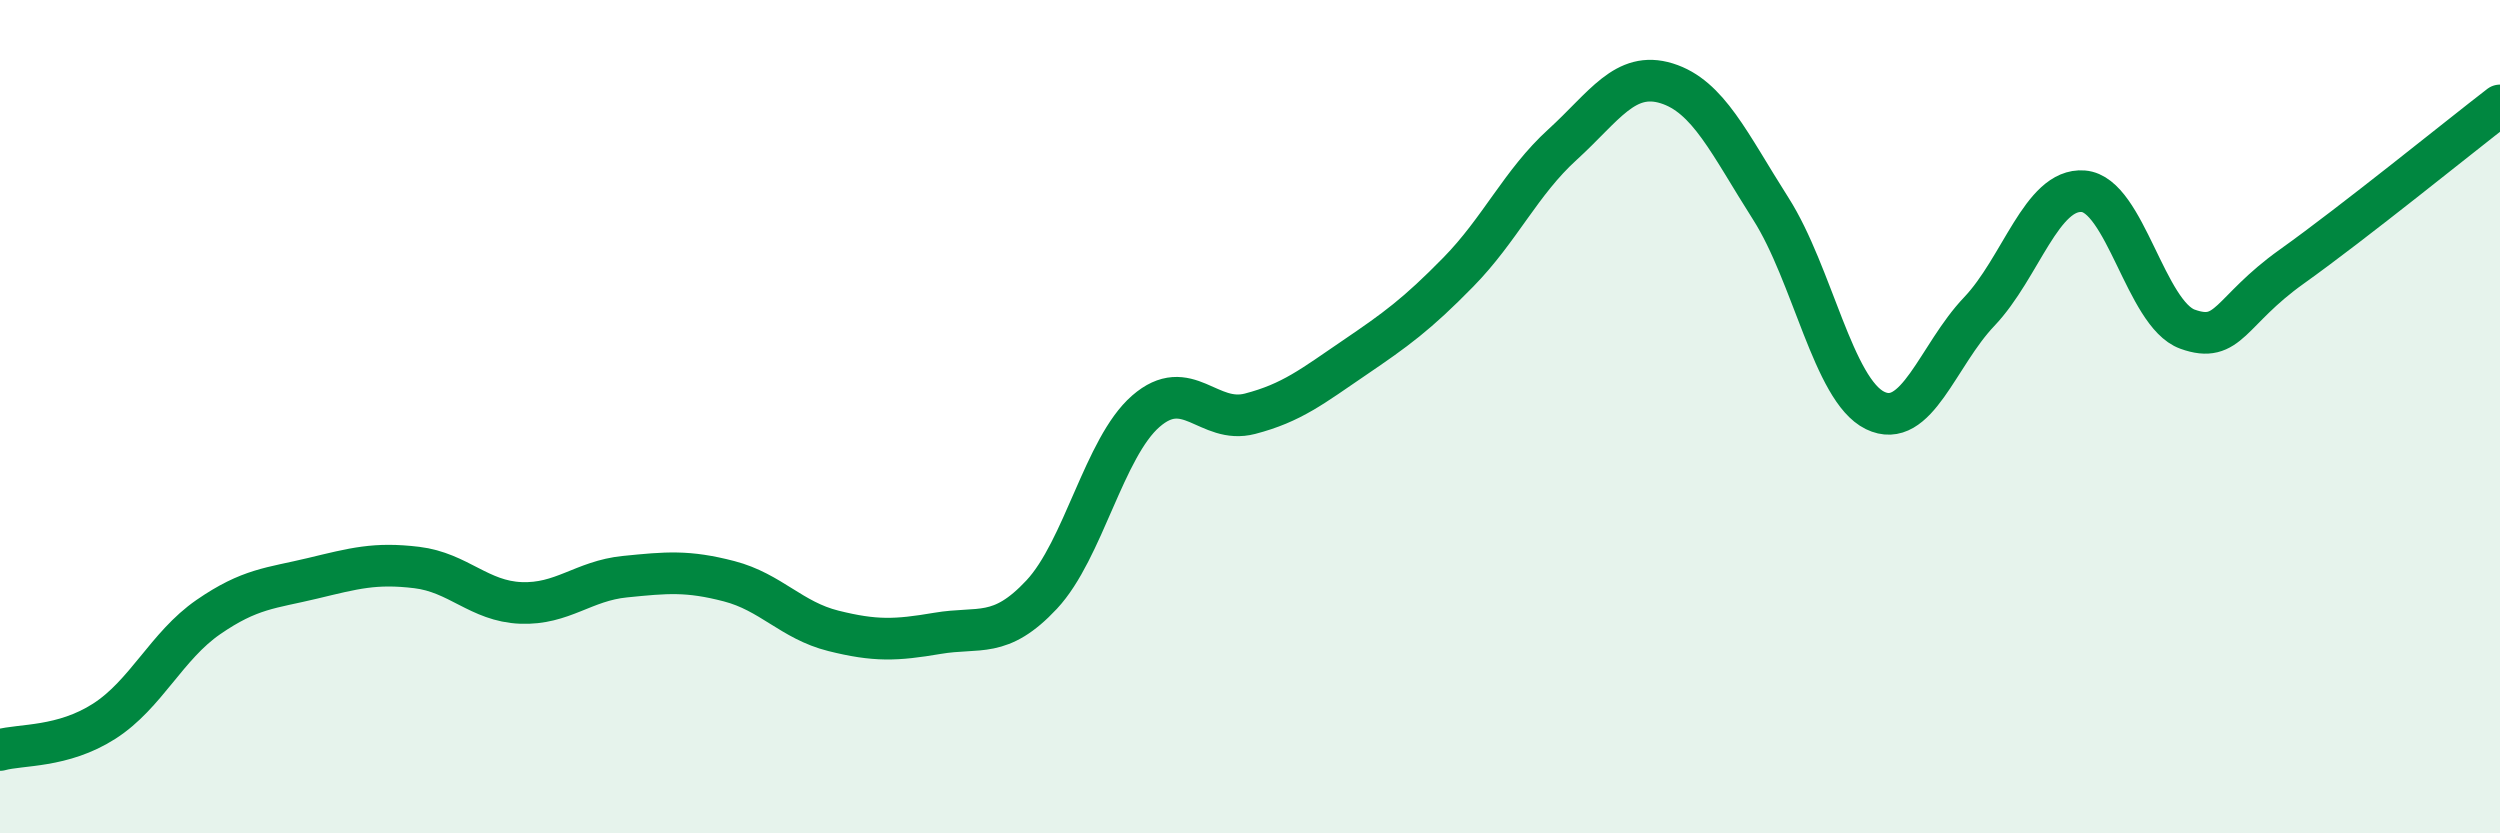
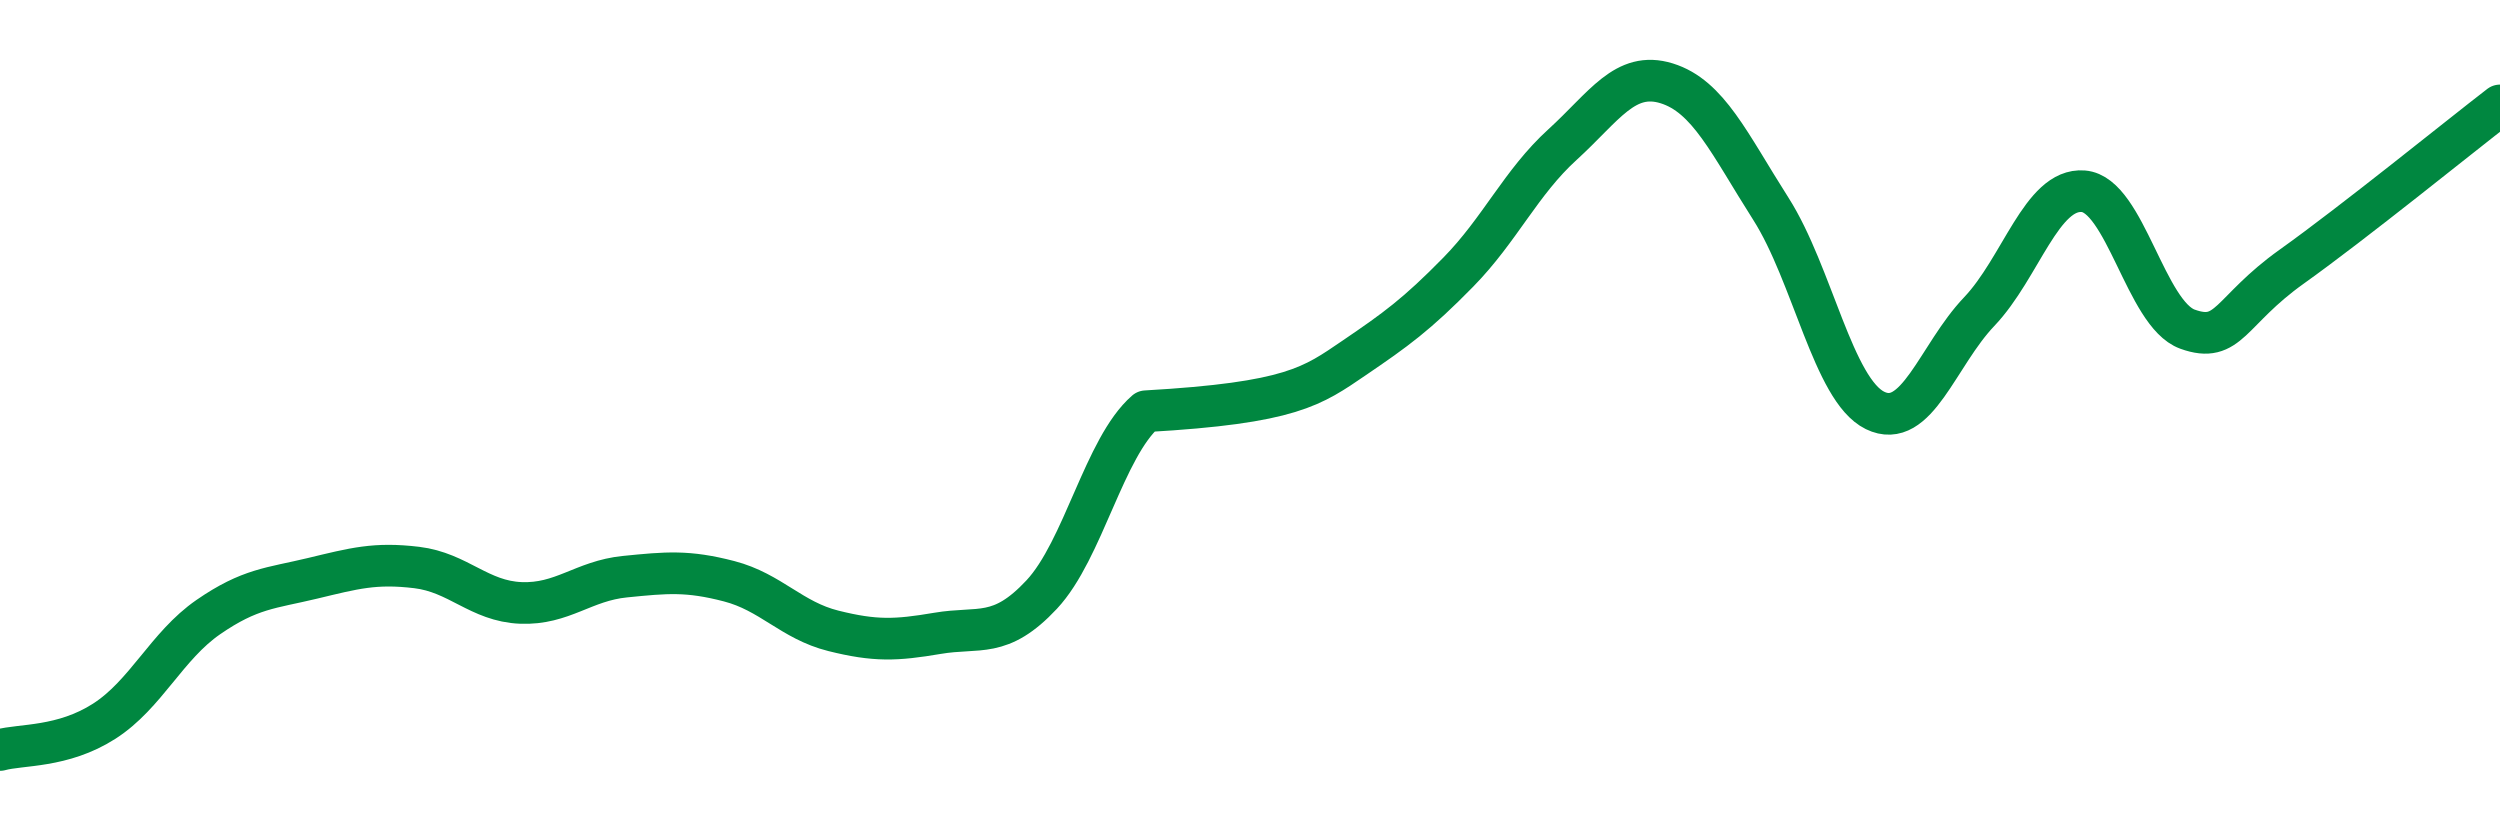
<svg xmlns="http://www.w3.org/2000/svg" width="60" height="20" viewBox="0 0 60 20">
-   <path d="M 0,18 C 0.5,17.86 1.5,17.95 2.5,17.31 C 3.5,16.67 4,15.5 5,14.81 C 6,14.12 6.5,14.12 7.5,13.88 C 8.5,13.64 9,13.5 10,13.62 C 11,13.74 11.5,14.43 12.5,14.47 C 13.5,14.51 14,13.94 15,13.84 C 16,13.74 16.5,13.69 17.5,13.95 C 18.5,14.21 19,14.89 20,15.14 C 21,15.39 21.5,15.37 22.5,15.2 C 23.5,15.03 24,15.34 25,14.27 C 26,13.2 26.5,10.74 27.5,9.87 C 28.5,9 29,10.19 30,9.93 C 31,9.67 31.5,9.27 32.5,8.59 C 33.5,7.91 34,7.55 35,6.53 C 36,5.51 36.5,4.38 37.5,3.47 C 38.5,2.56 39,1.69 40,2 C 41,2.31 41.5,3.44 42.5,5.01 C 43.5,6.58 44,9.36 45,9.85 C 46,10.34 46.5,8.53 47.5,7.48 C 48.5,6.43 49,4.51 50,4.59 C 51,4.67 51.5,7.54 52.5,7.9 C 53.5,8.26 53.5,7.47 55,6.4 C 56.5,5.33 59,3.3 60,2.53L60 20L0 20Z" fill="#008740" opacity="0.1" stroke-linecap="round" stroke-linejoin="round" />
-   <path d="M 0,18 C 0.5,17.86 1.5,17.95 2.5,17.31 C 3.5,16.67 4,15.5 5,14.81 C 6,14.12 6.5,14.12 7.5,13.88 C 8.5,13.64 9,13.5 10,13.62 C 11,13.74 11.5,14.43 12.5,14.47 C 13.5,14.51 14,13.94 15,13.84 C 16,13.74 16.5,13.69 17.5,13.95 C 18.5,14.21 19,14.89 20,15.14 C 21,15.39 21.5,15.37 22.5,15.2 C 23.5,15.03 24,15.34 25,14.27 C 26,13.2 26.5,10.74 27.5,9.87 C 28.5,9 29,10.19 30,9.93 C 31,9.67 31.5,9.27 32.5,8.59 C 33.5,7.91 34,7.55 35,6.53 C 36,5.51 36.5,4.38 37.5,3.47 C 38.5,2.56 39,1.69 40,2 C 41,2.31 41.5,3.44 42.5,5.01 C 43.5,6.58 44,9.36 45,9.85 C 46,10.34 46.5,8.53 47.5,7.48 C 48.5,6.43 49,4.51 50,4.59 C 51,4.67 51.5,7.54 52.5,7.9 C 53.5,8.26 53.5,7.47 55,6.4 C 56.5,5.33 59,3.3 60,2.53" stroke="#008740" stroke-width="1" fill="none" stroke-linecap="round" stroke-linejoin="round" />
+   <path d="M 0,18 C 0.5,17.86 1.5,17.95 2.5,17.31 C 3.5,16.67 4,15.5 5,14.81 C 6,14.12 6.5,14.12 7.5,13.88 C 8.5,13.64 9,13.5 10,13.62 C 11,13.74 11.5,14.43 12.5,14.47 C 13.5,14.51 14,13.94 15,13.84 C 16,13.74 16.5,13.69 17.5,13.95 C 18.5,14.21 19,14.89 20,15.14 C 21,15.39 21.5,15.37 22.5,15.2 C 23.5,15.03 24,15.34 25,14.27 C 26,13.2 26.5,10.74 27.5,9.87 C 31,9.67 31.5,9.27 32.5,8.59 C 33.5,7.91 34,7.55 35,6.53 C 36,5.51 36.5,4.38 37.5,3.47 C 38.5,2.56 39,1.69 40,2 C 41,2.31 41.5,3.44 42.5,5.01 C 43.5,6.58 44,9.36 45,9.85 C 46,10.34 46.5,8.53 47.5,7.48 C 48.5,6.43 49,4.51 50,4.59 C 51,4.67 51.5,7.54 52.5,7.9 C 53.5,8.26 53.5,7.47 55,6.4 C 56.5,5.33 59,3.3 60,2.53" stroke="#008740" stroke-width="1" fill="none" stroke-linecap="round" stroke-linejoin="round" />
</svg>